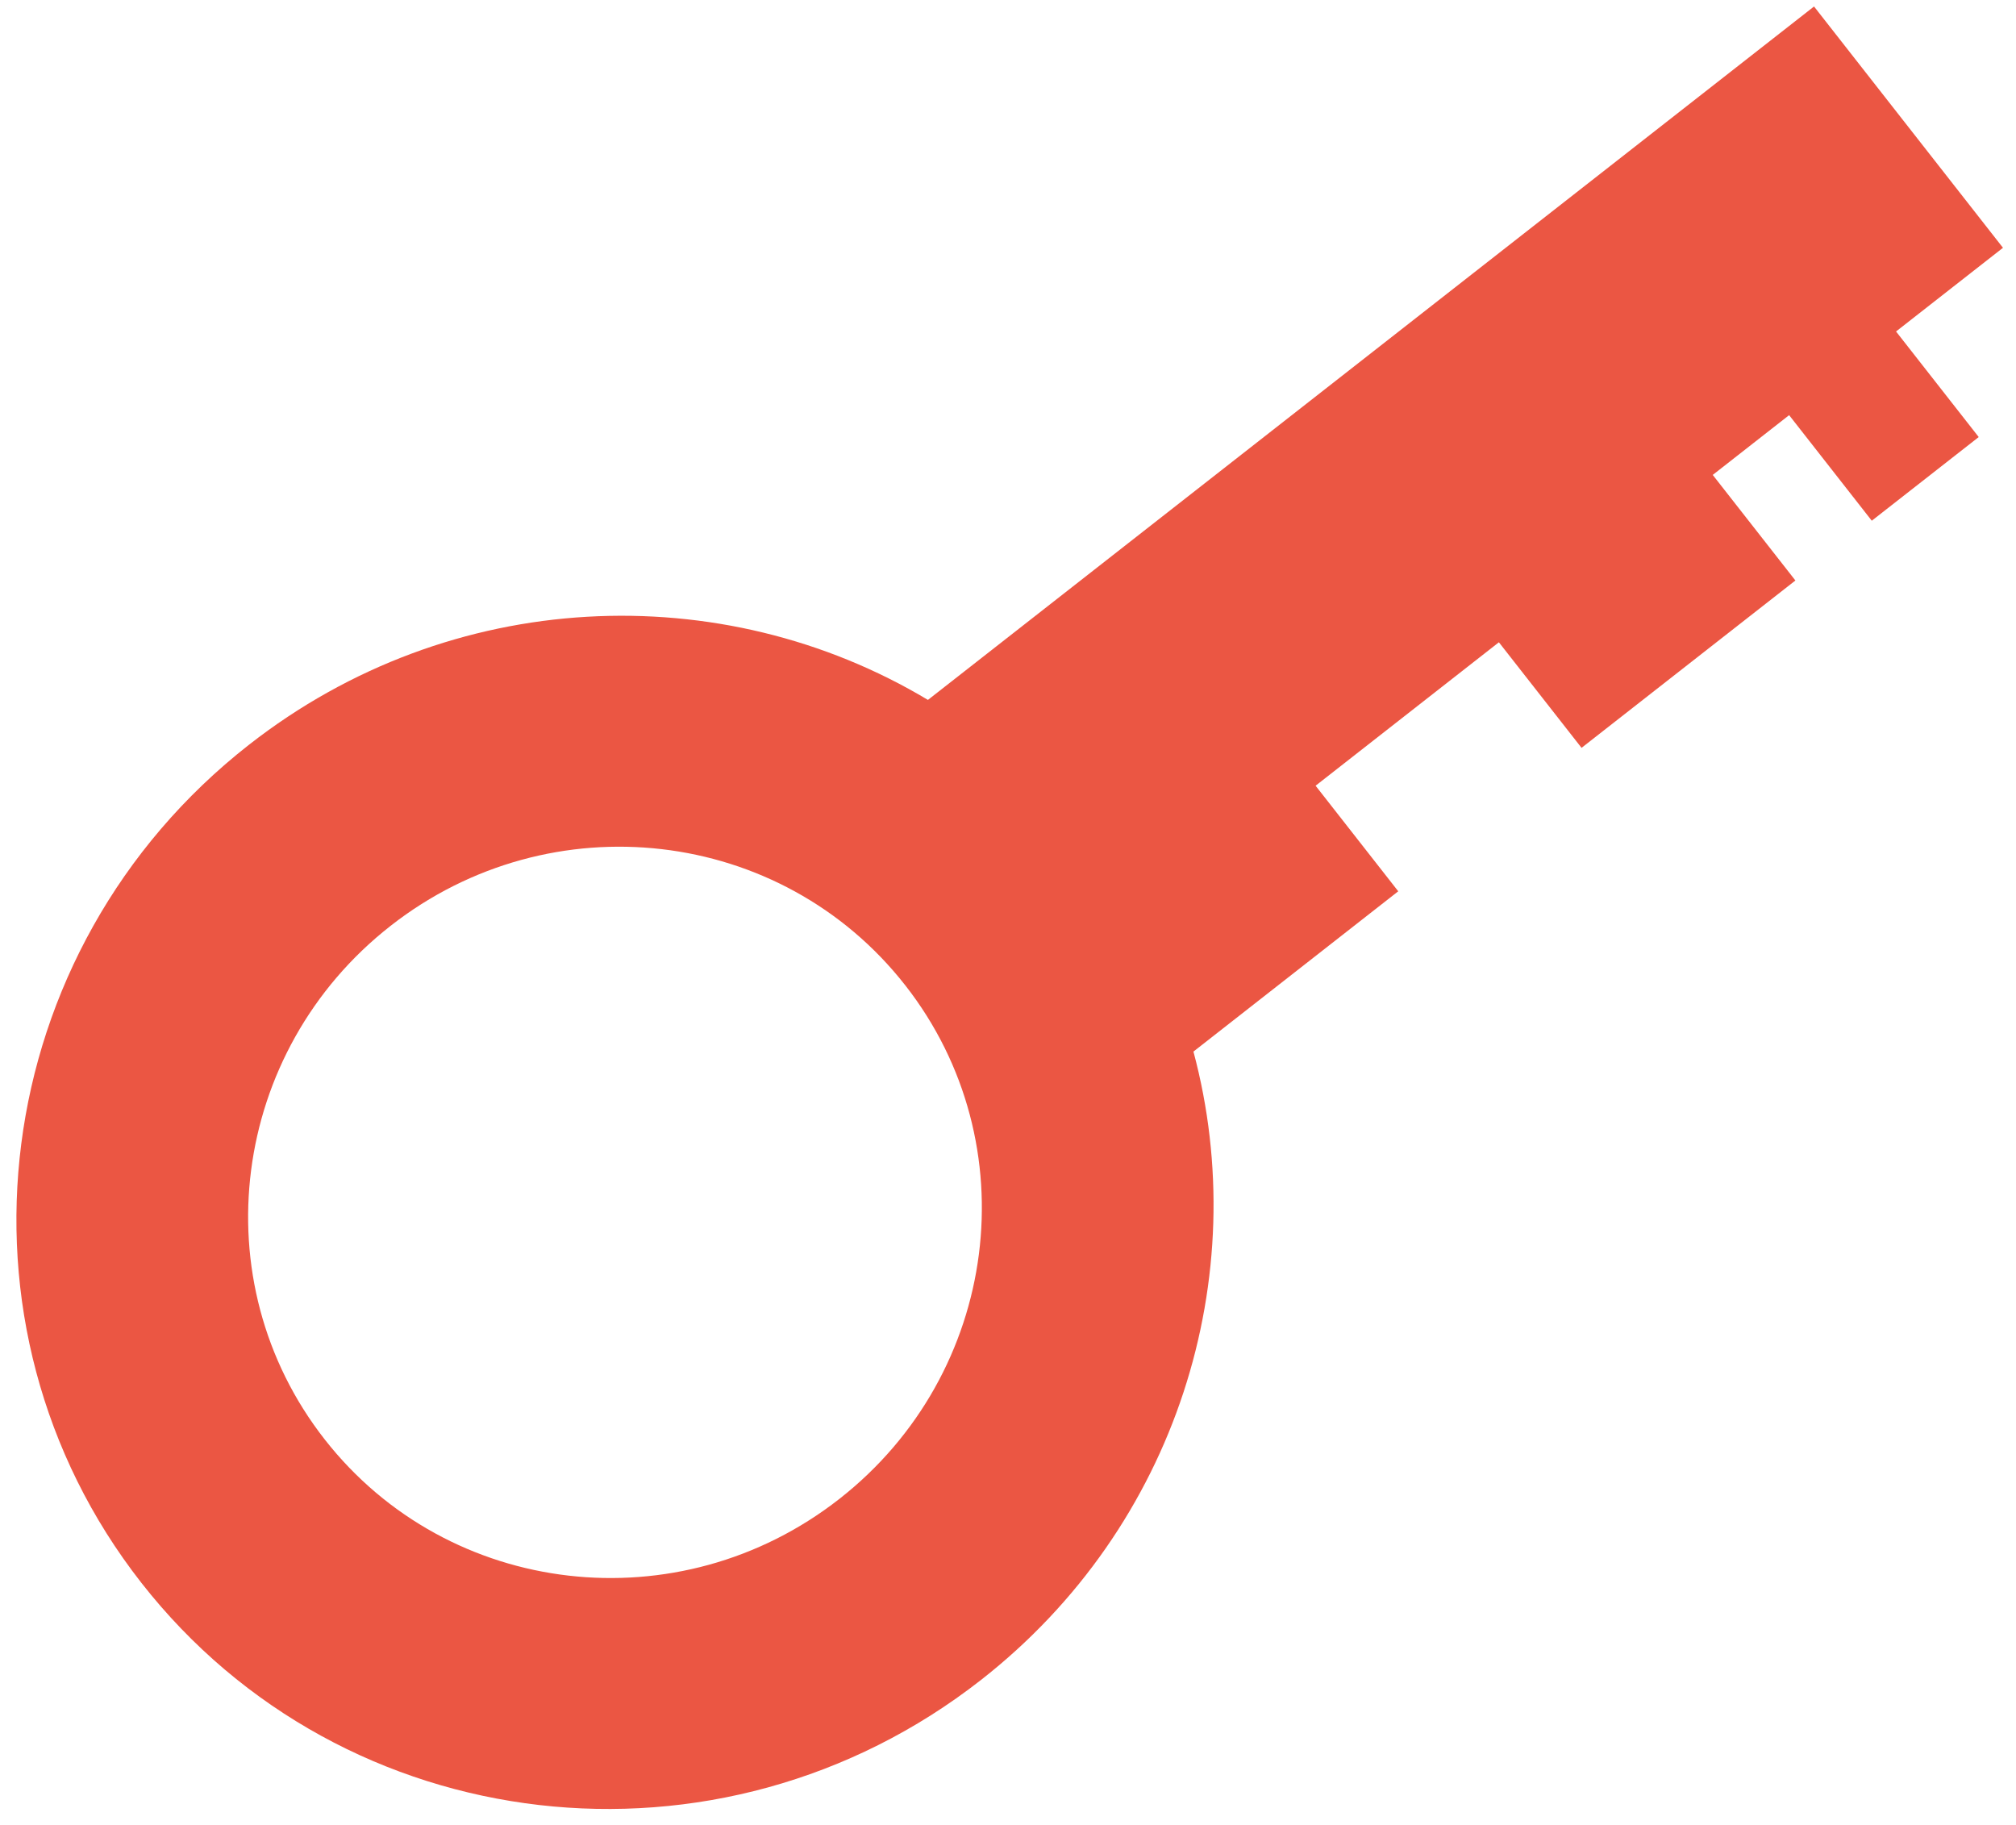
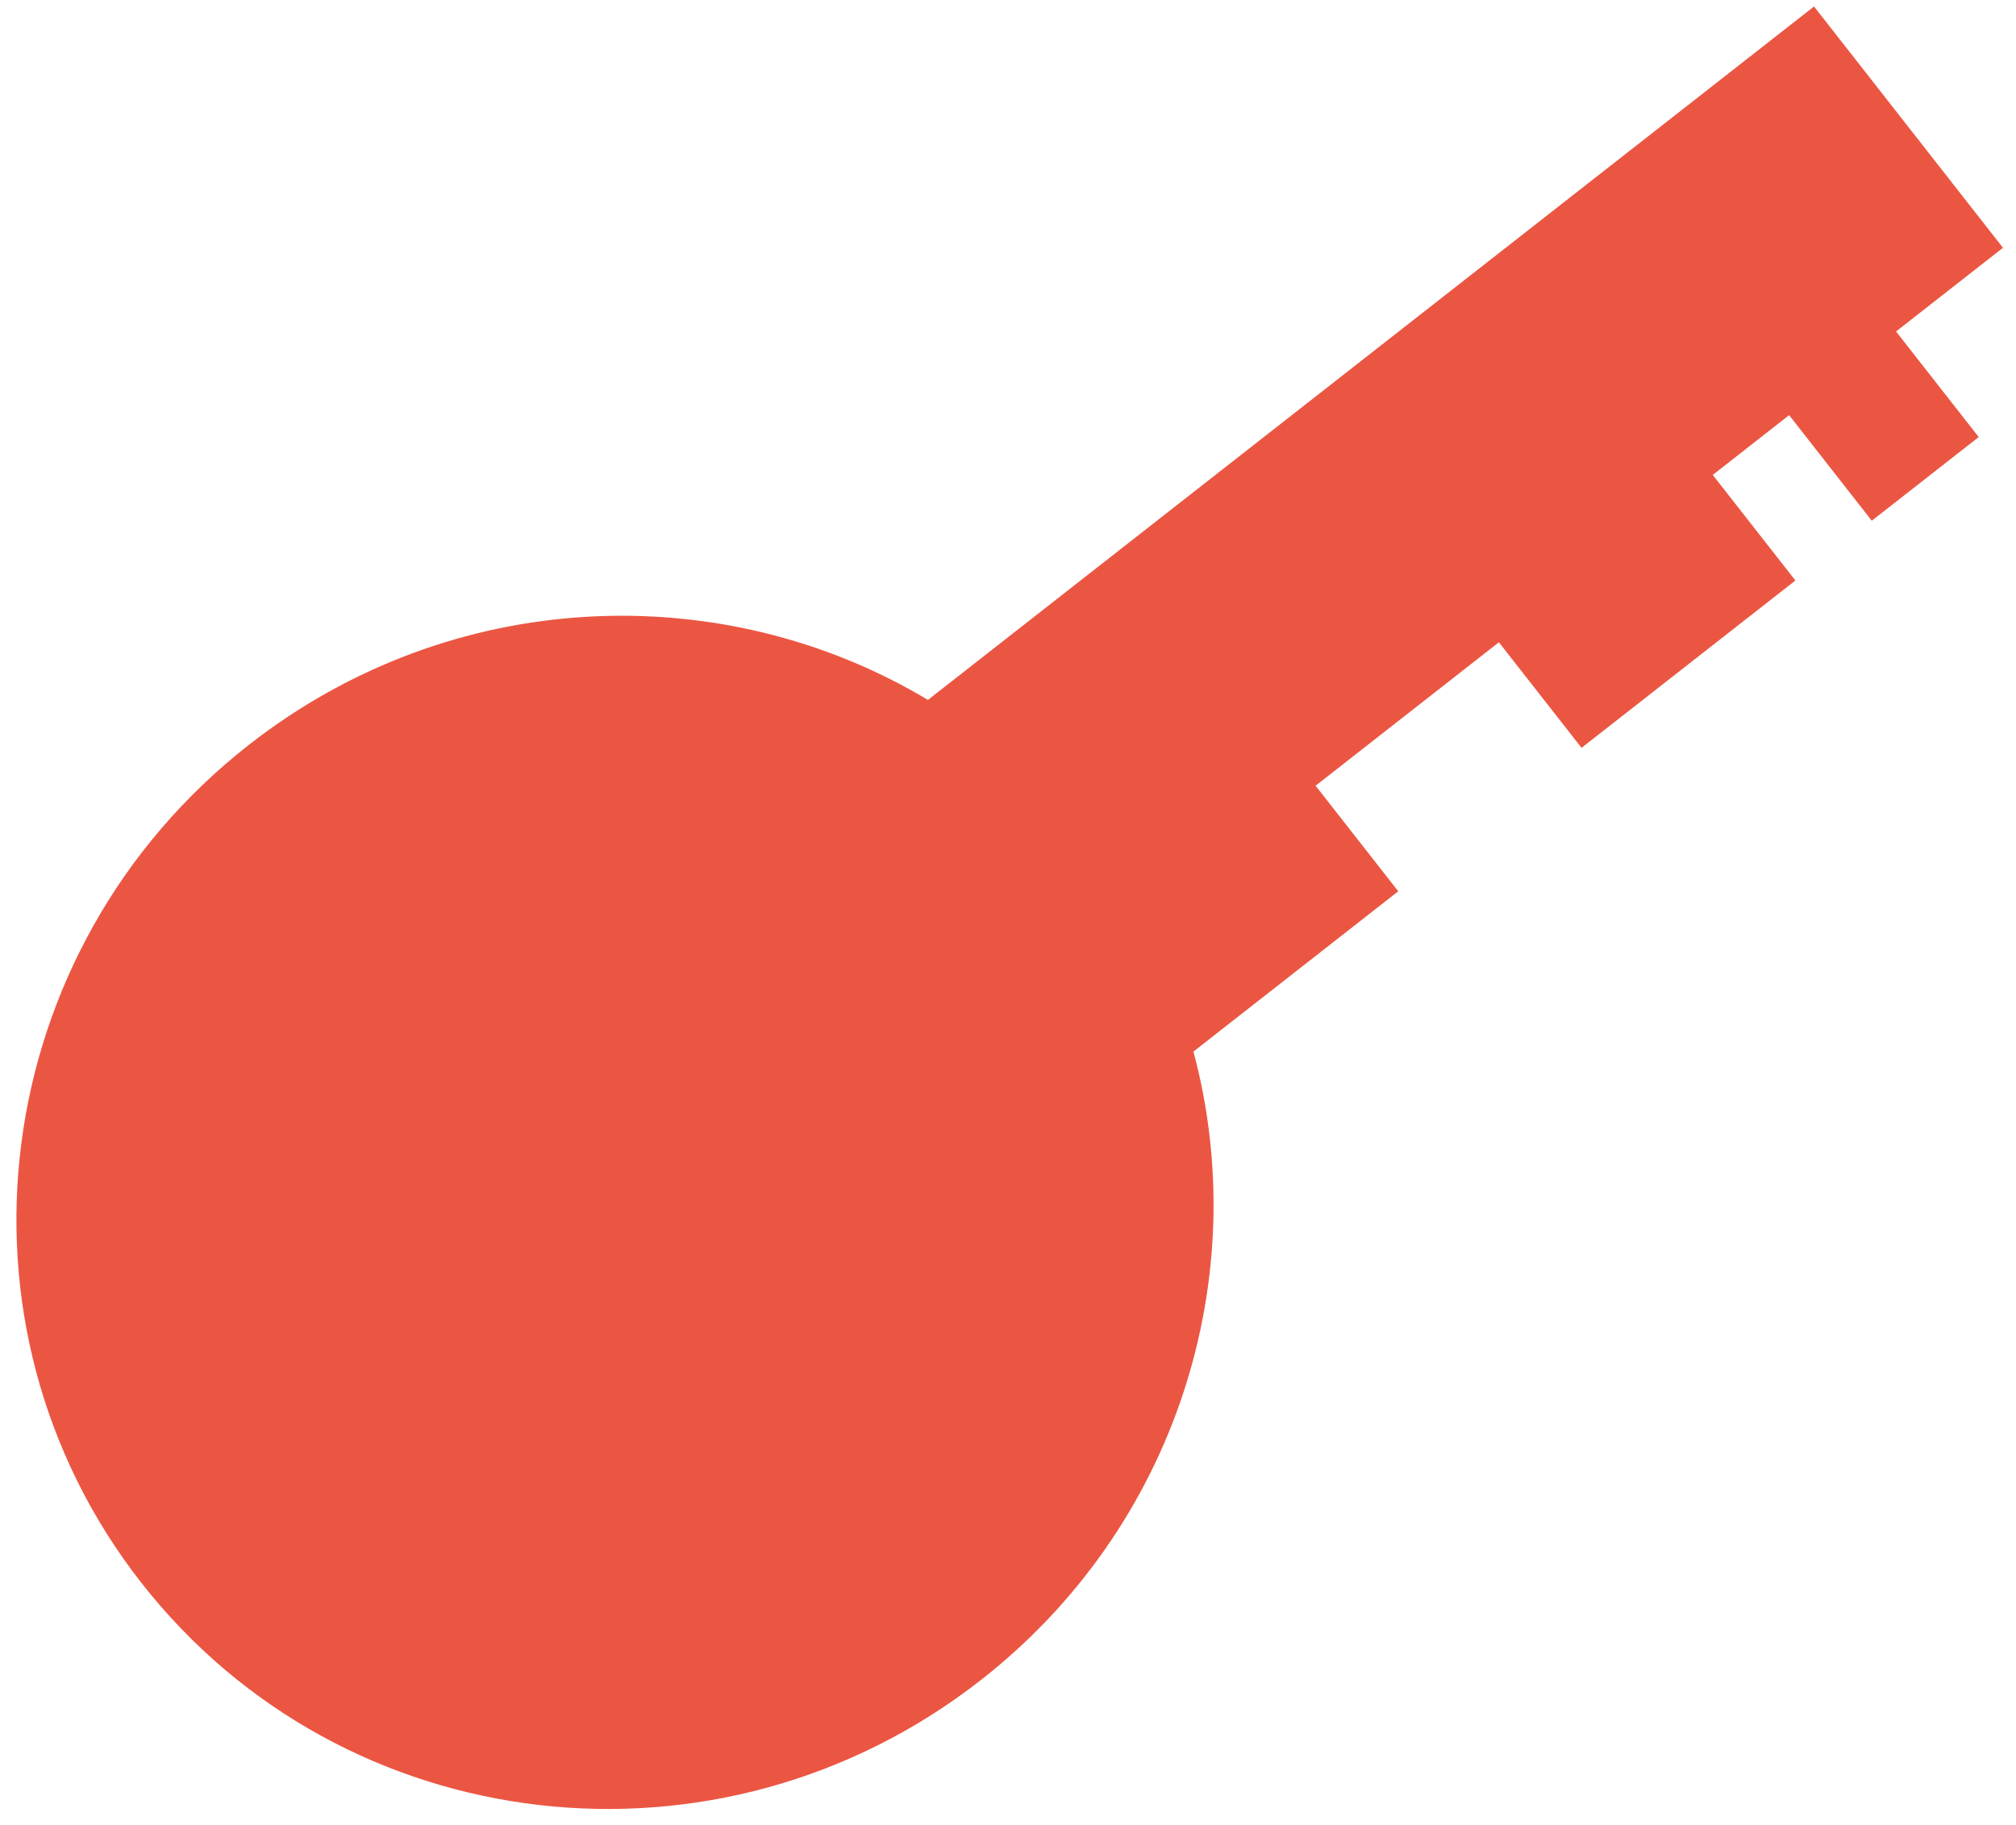
<svg xmlns="http://www.w3.org/2000/svg" width="116" height="105" fill="none">
-   <path fill="#EB5643" fill-rule="evenodd" d="M68.67 60.503c3.463 12.912-.91 27.303-12.22 36.152-15.047 11.776-36.677 9.278-48.31-5.579C-3.495 76.219-.727 54.63 14.321 42.855c11.643-9.112 27.227-9.678 39.072-2.585L104.379.373l10.872 13.884-6.153 4.815 4.757 6.074-6.153 4.814-4.756-6.074-4.395 3.439 4.756 6.074-12.305 9.629-4.756-6.074-10.547 8.253 4.756 6.074-11.784 9.222Zm-16.584-3.816c7.13 9.106 5.434 22.338-3.79 29.555-9.223 7.218-22.479 5.687-29.61-3.42-7.13-9.106-5.434-22.337 3.79-29.554 9.223-7.218 22.48-5.687 29.61 3.42Z" clip-rule="evenodd" />
+   <path fill="#EB5643" fill-rule="evenodd" d="M68.67 60.503c3.463 12.912-.91 27.303-12.22 36.152-15.047 11.776-36.677 9.278-48.31-5.579C-3.495 76.219-.727 54.63 14.321 42.855c11.643-9.112 27.227-9.678 39.072-2.585L104.379.373l10.872 13.884-6.153 4.815 4.757 6.074-6.153 4.814-4.756-6.074-4.395 3.439 4.756 6.074-12.305 9.629-4.756-6.074-10.547 8.253 4.756 6.074-11.784 9.222Zm-16.584-3.816Z" clip-rule="evenodd" />
</svg>